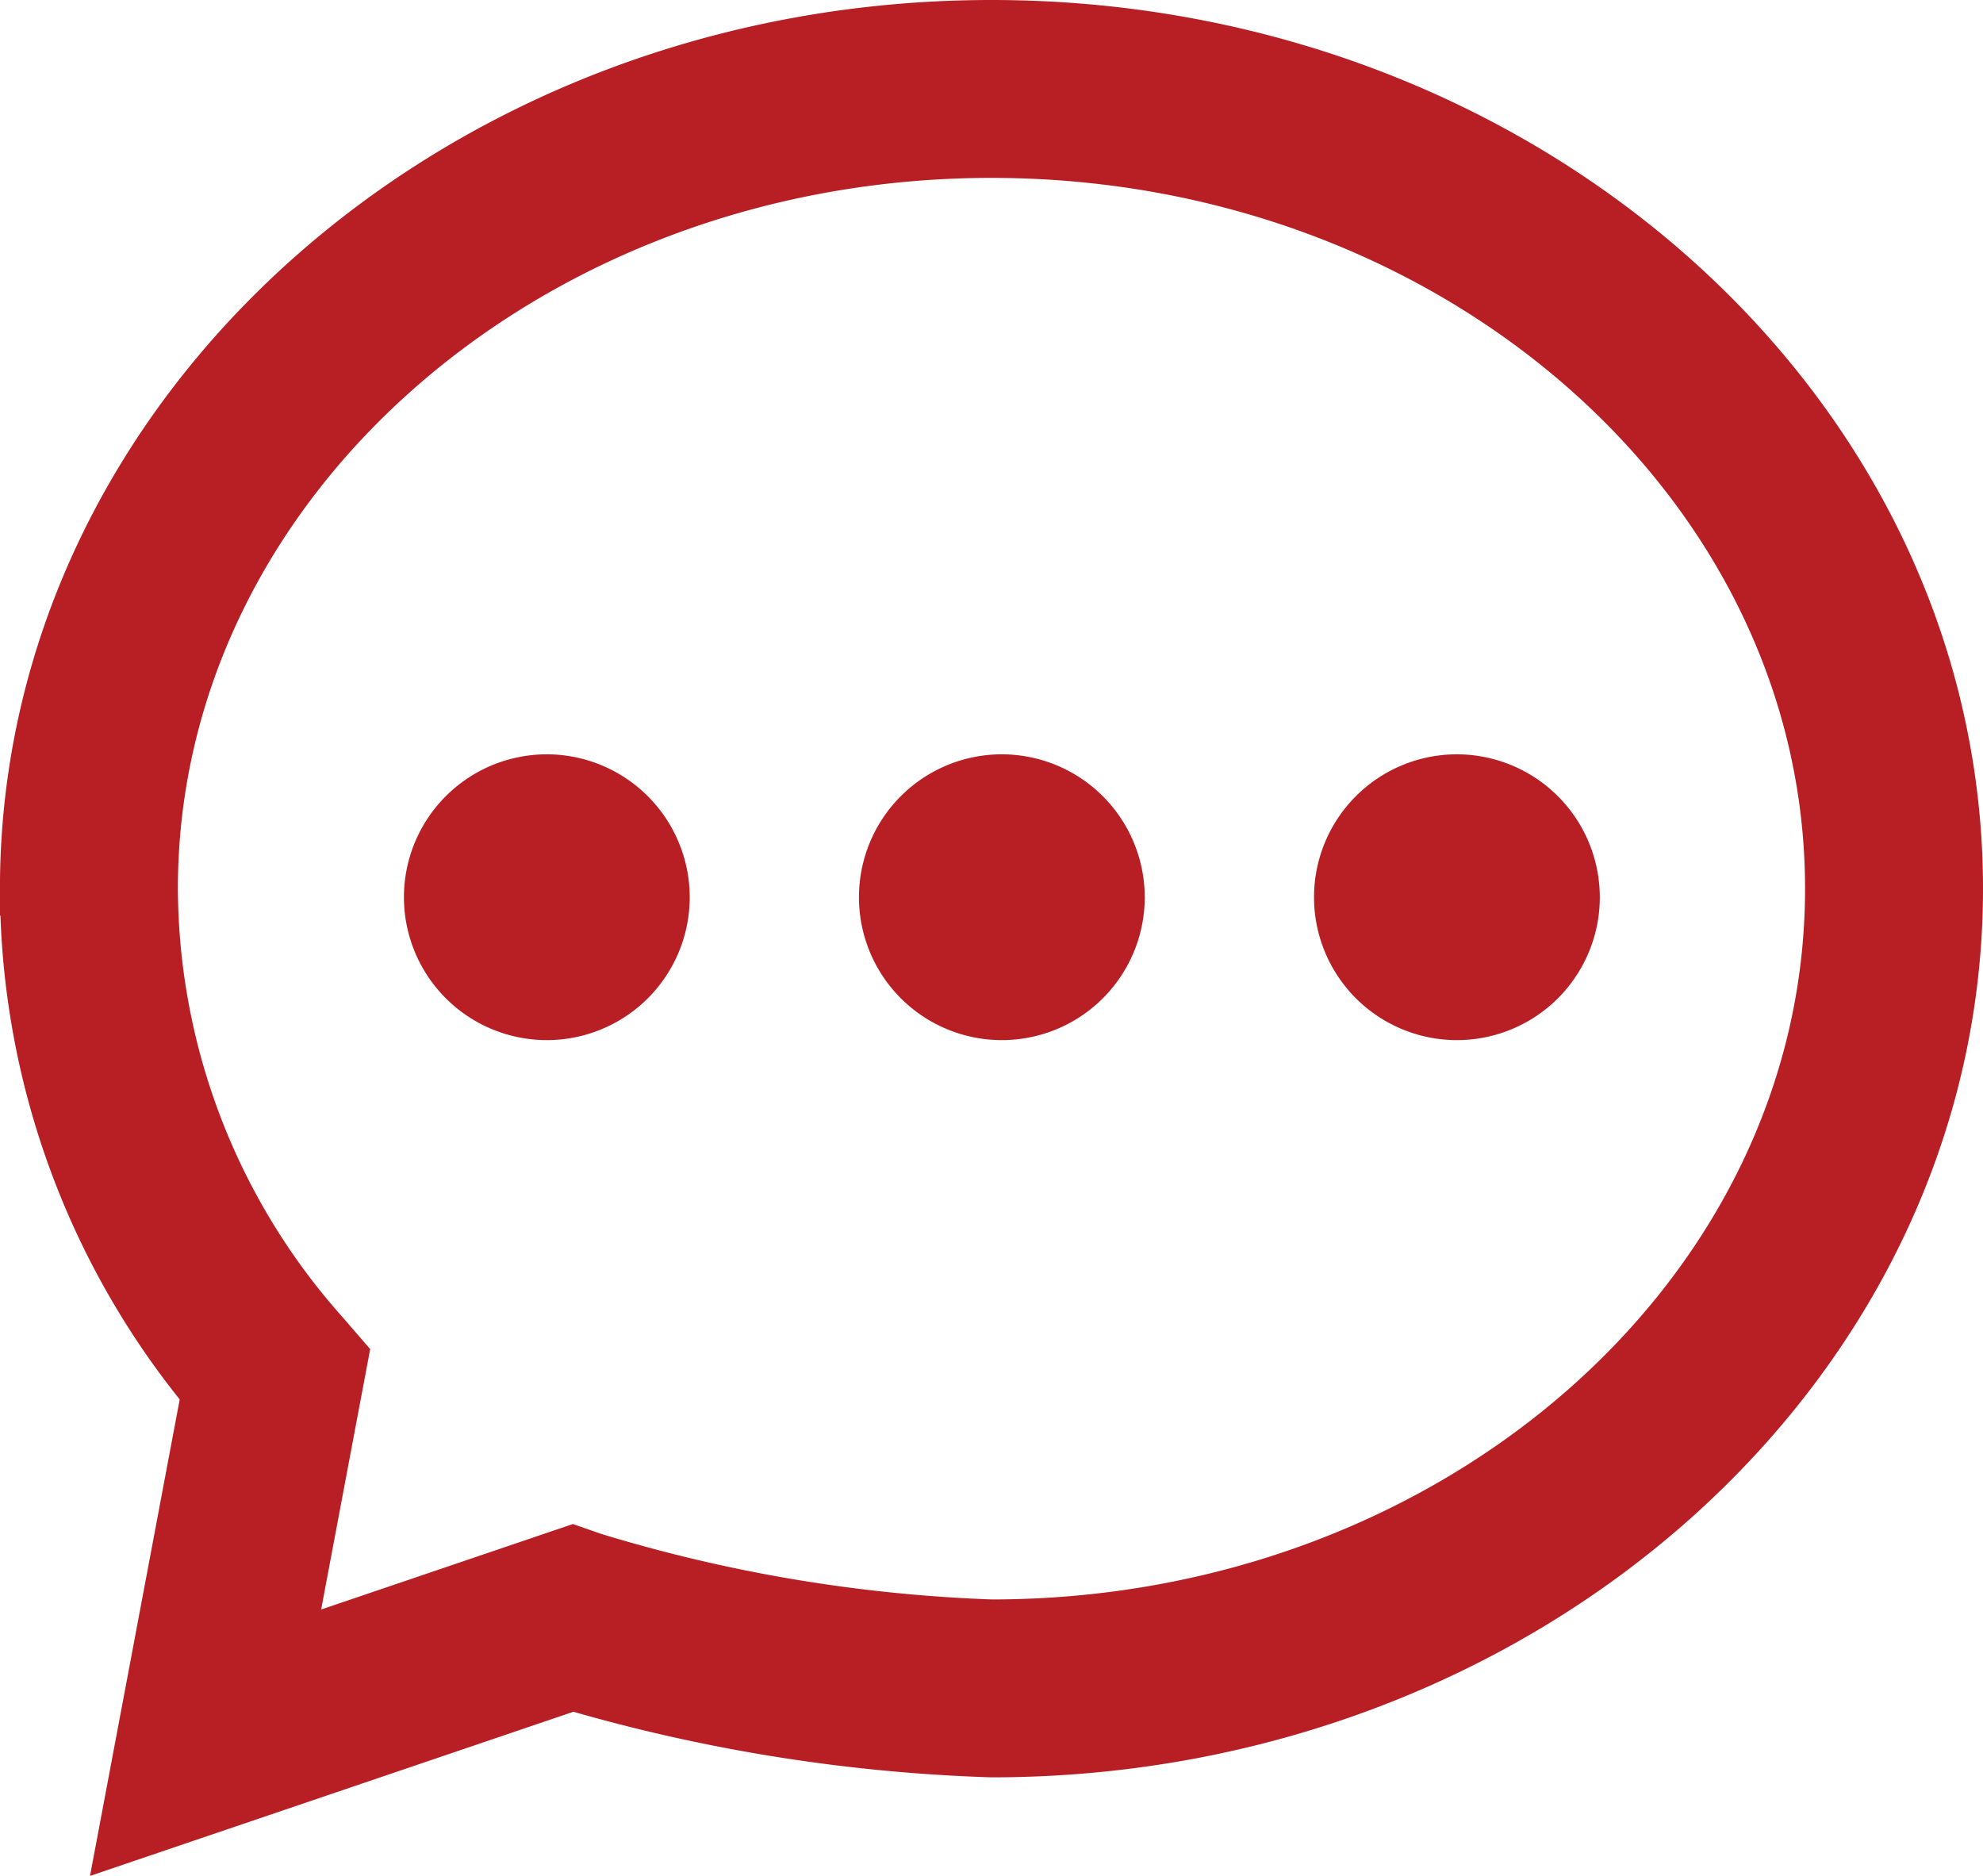
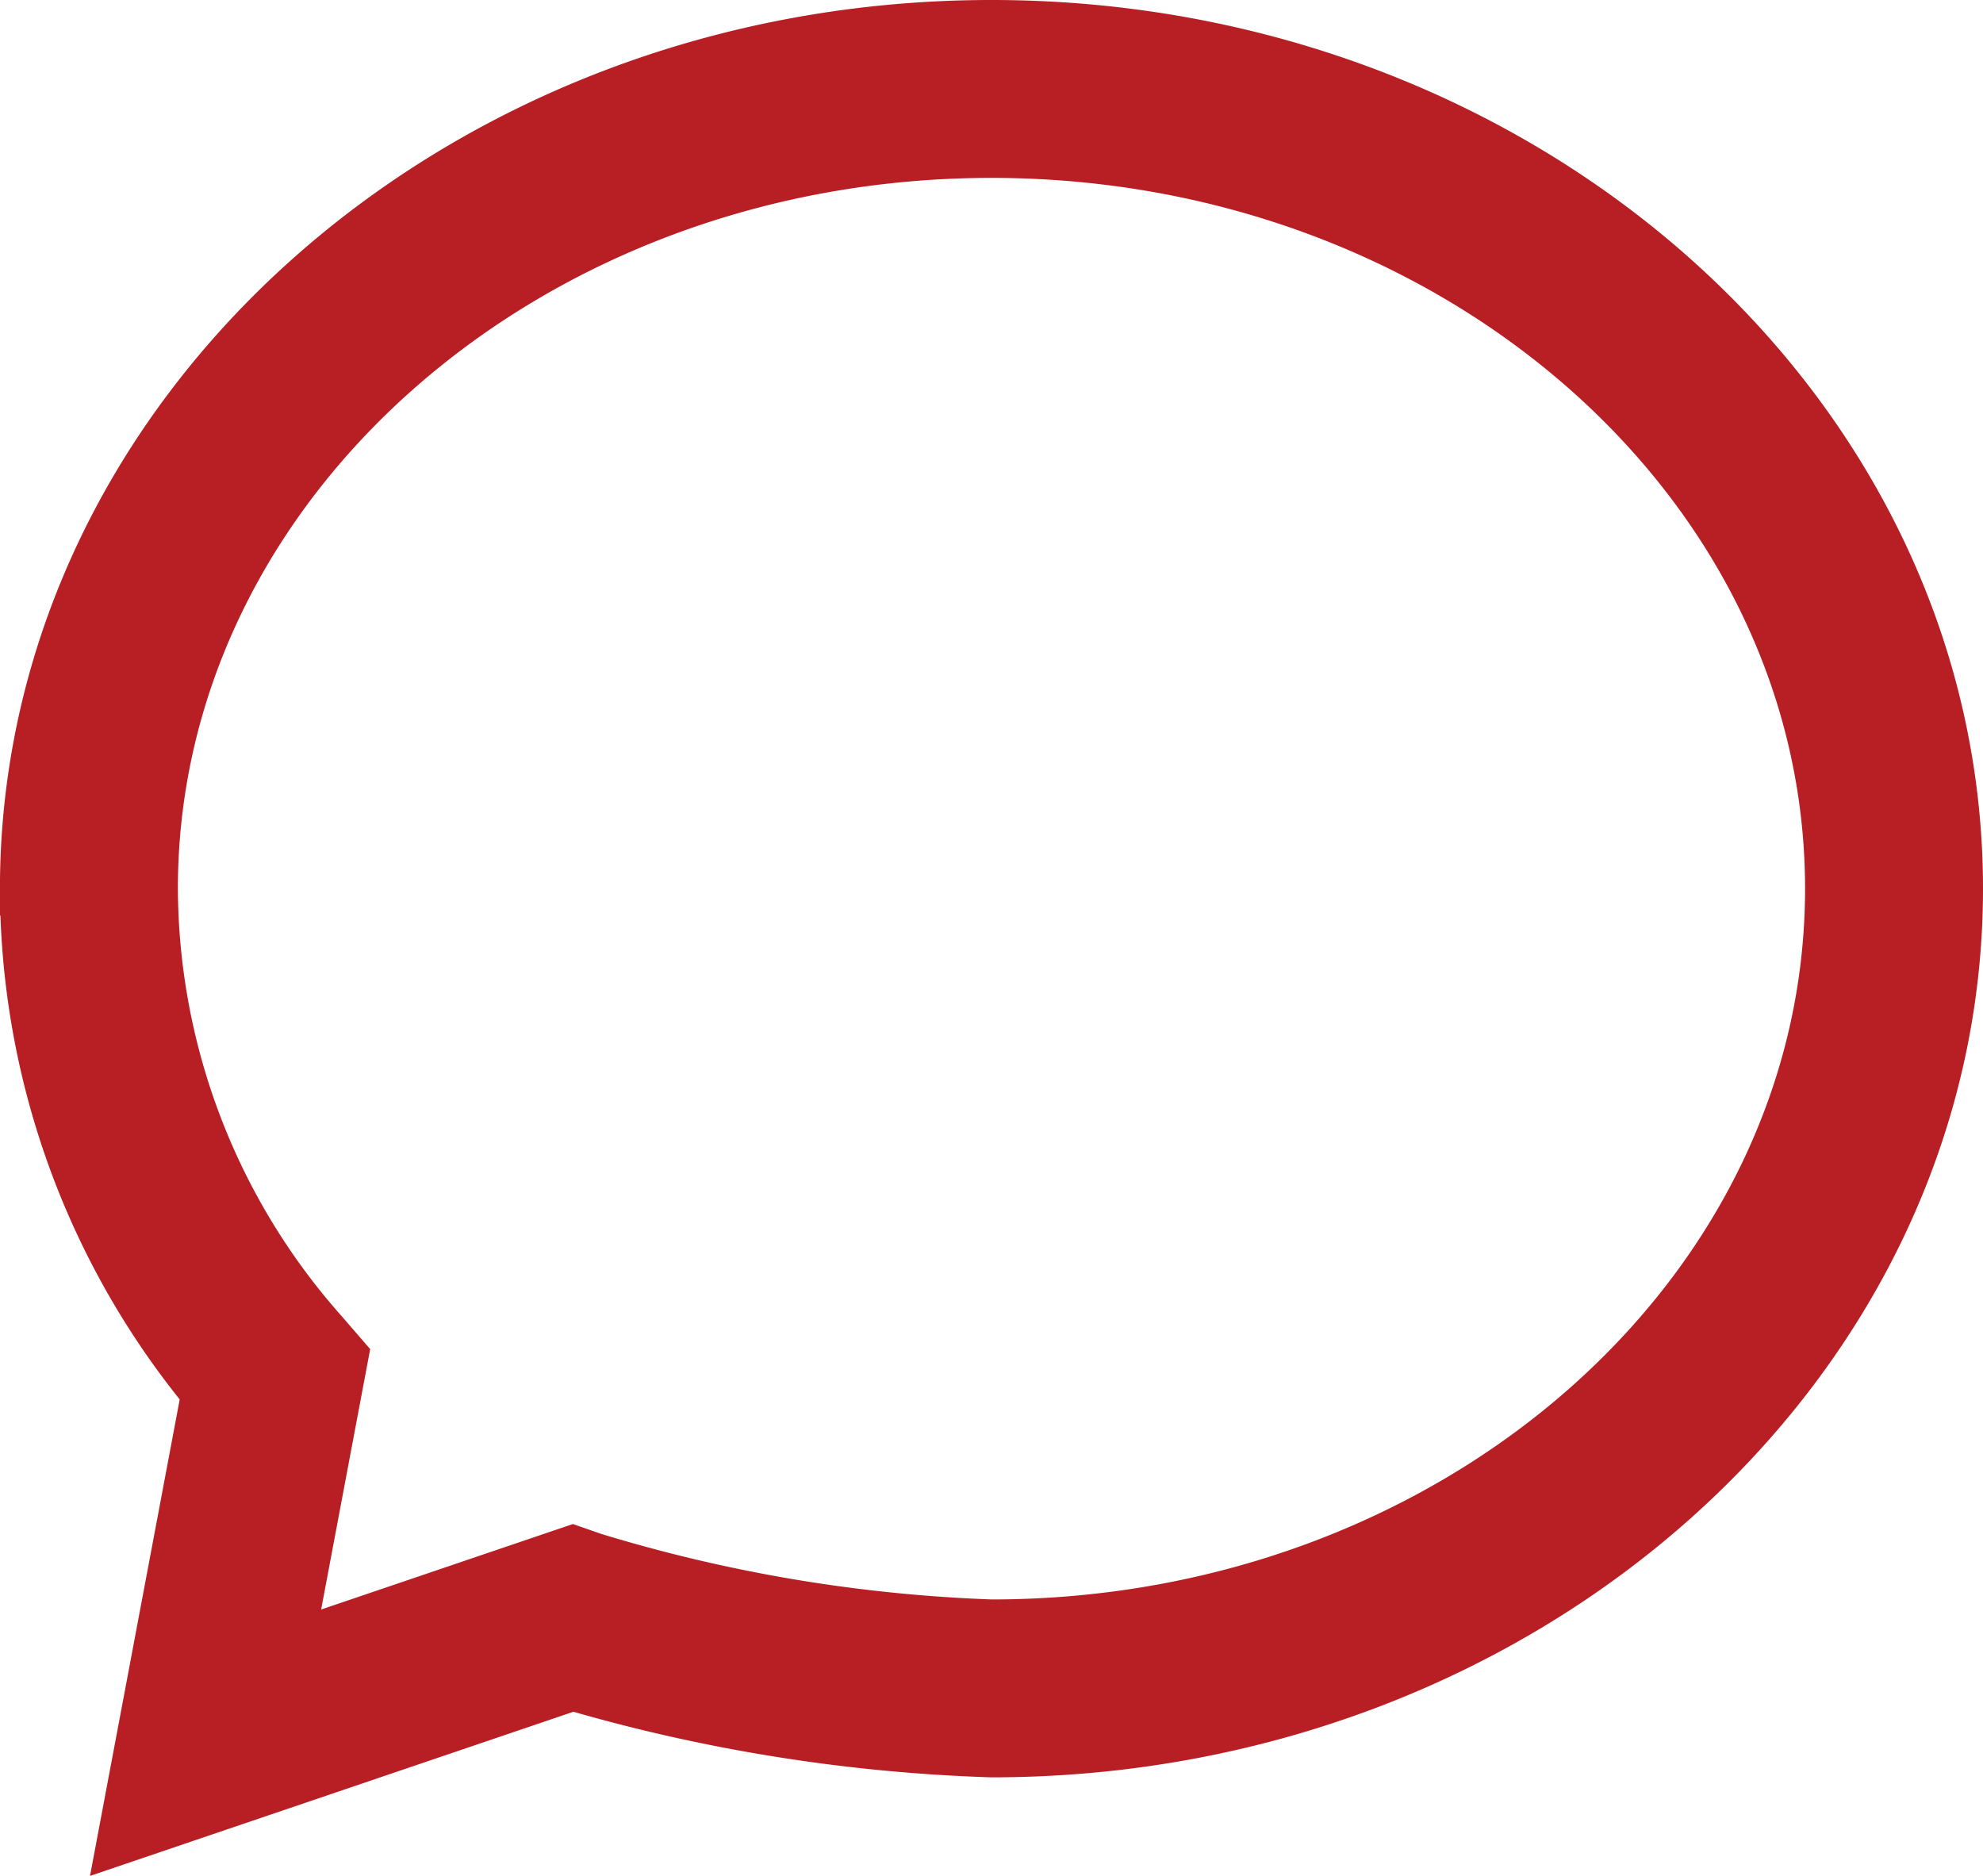
<svg xmlns="http://www.w3.org/2000/svg" width="36.887" height="34.894" viewBox="0 0 36.887 34.894">
  <g id="noun_chat_625121" transform="translate(-19.613 -21.17)">
    <g id="Group_1" data-name="Group 1" transform="translate(20.113 21.67)">
-       <path id="Path_1" data-name="Path 1" d="M33.336,42.333a2.158,2.158,0,1,0,2.158,2.158A2.161,2.161,0,0,0,33.336,42.333Z" transform="translate(-23.664 -28.302)" fill="#b71f25" stroke="#b71f25" stroke-width="1" />
-       <path id="Path_2" data-name="Path 2" d="M45.8,42.333A2.158,2.158,0,1,0,47.96,44.49,2.161,2.161,0,0,0,45.8,42.333Z" transform="translate(-27.666 -28.302)" fill="#b71f25" stroke="#b71f25" stroke-width="1" />
-       <path id="Path_3" data-name="Path 3" d="M58.268,42.333a2.158,2.158,0,1,0,2.158,2.158A2.161,2.161,0,0,0,58.268,42.333Z" transform="translate(-31.667 -28.302)" fill="#b71f25" stroke="#b71f25" stroke-width="1" />
      <path id="Path_4" data-name="Path 4" d="M38.056,21.67c-9.894,0-17.944,7.192-17.944,16.03a14.749,14.749,0,0,0,3.378,9.365l-1.553,8.25,8.331-2.829a31.324,31.324,0,0,0,7.788,1.244C47.951,53.731,56,46.54,56,37.7S47.951,21.67,38.056,21.67Zm0,29.751a28.859,28.859,0,0,1-7.412-1.243l-.376-.131-5.331,1.81,1.026-5.448-.365-.422A12.538,12.538,0,0,1,22.422,37.7c0-7.566,7.014-13.721,15.634-13.721S53.69,30.134,53.69,37.7,46.678,51.421,38.056,51.421Z" transform="translate(-20.113 -21.67)" fill="#b71f25" stroke="#b71f25" stroke-width="1" />
    </g>
  </g>
</svg>